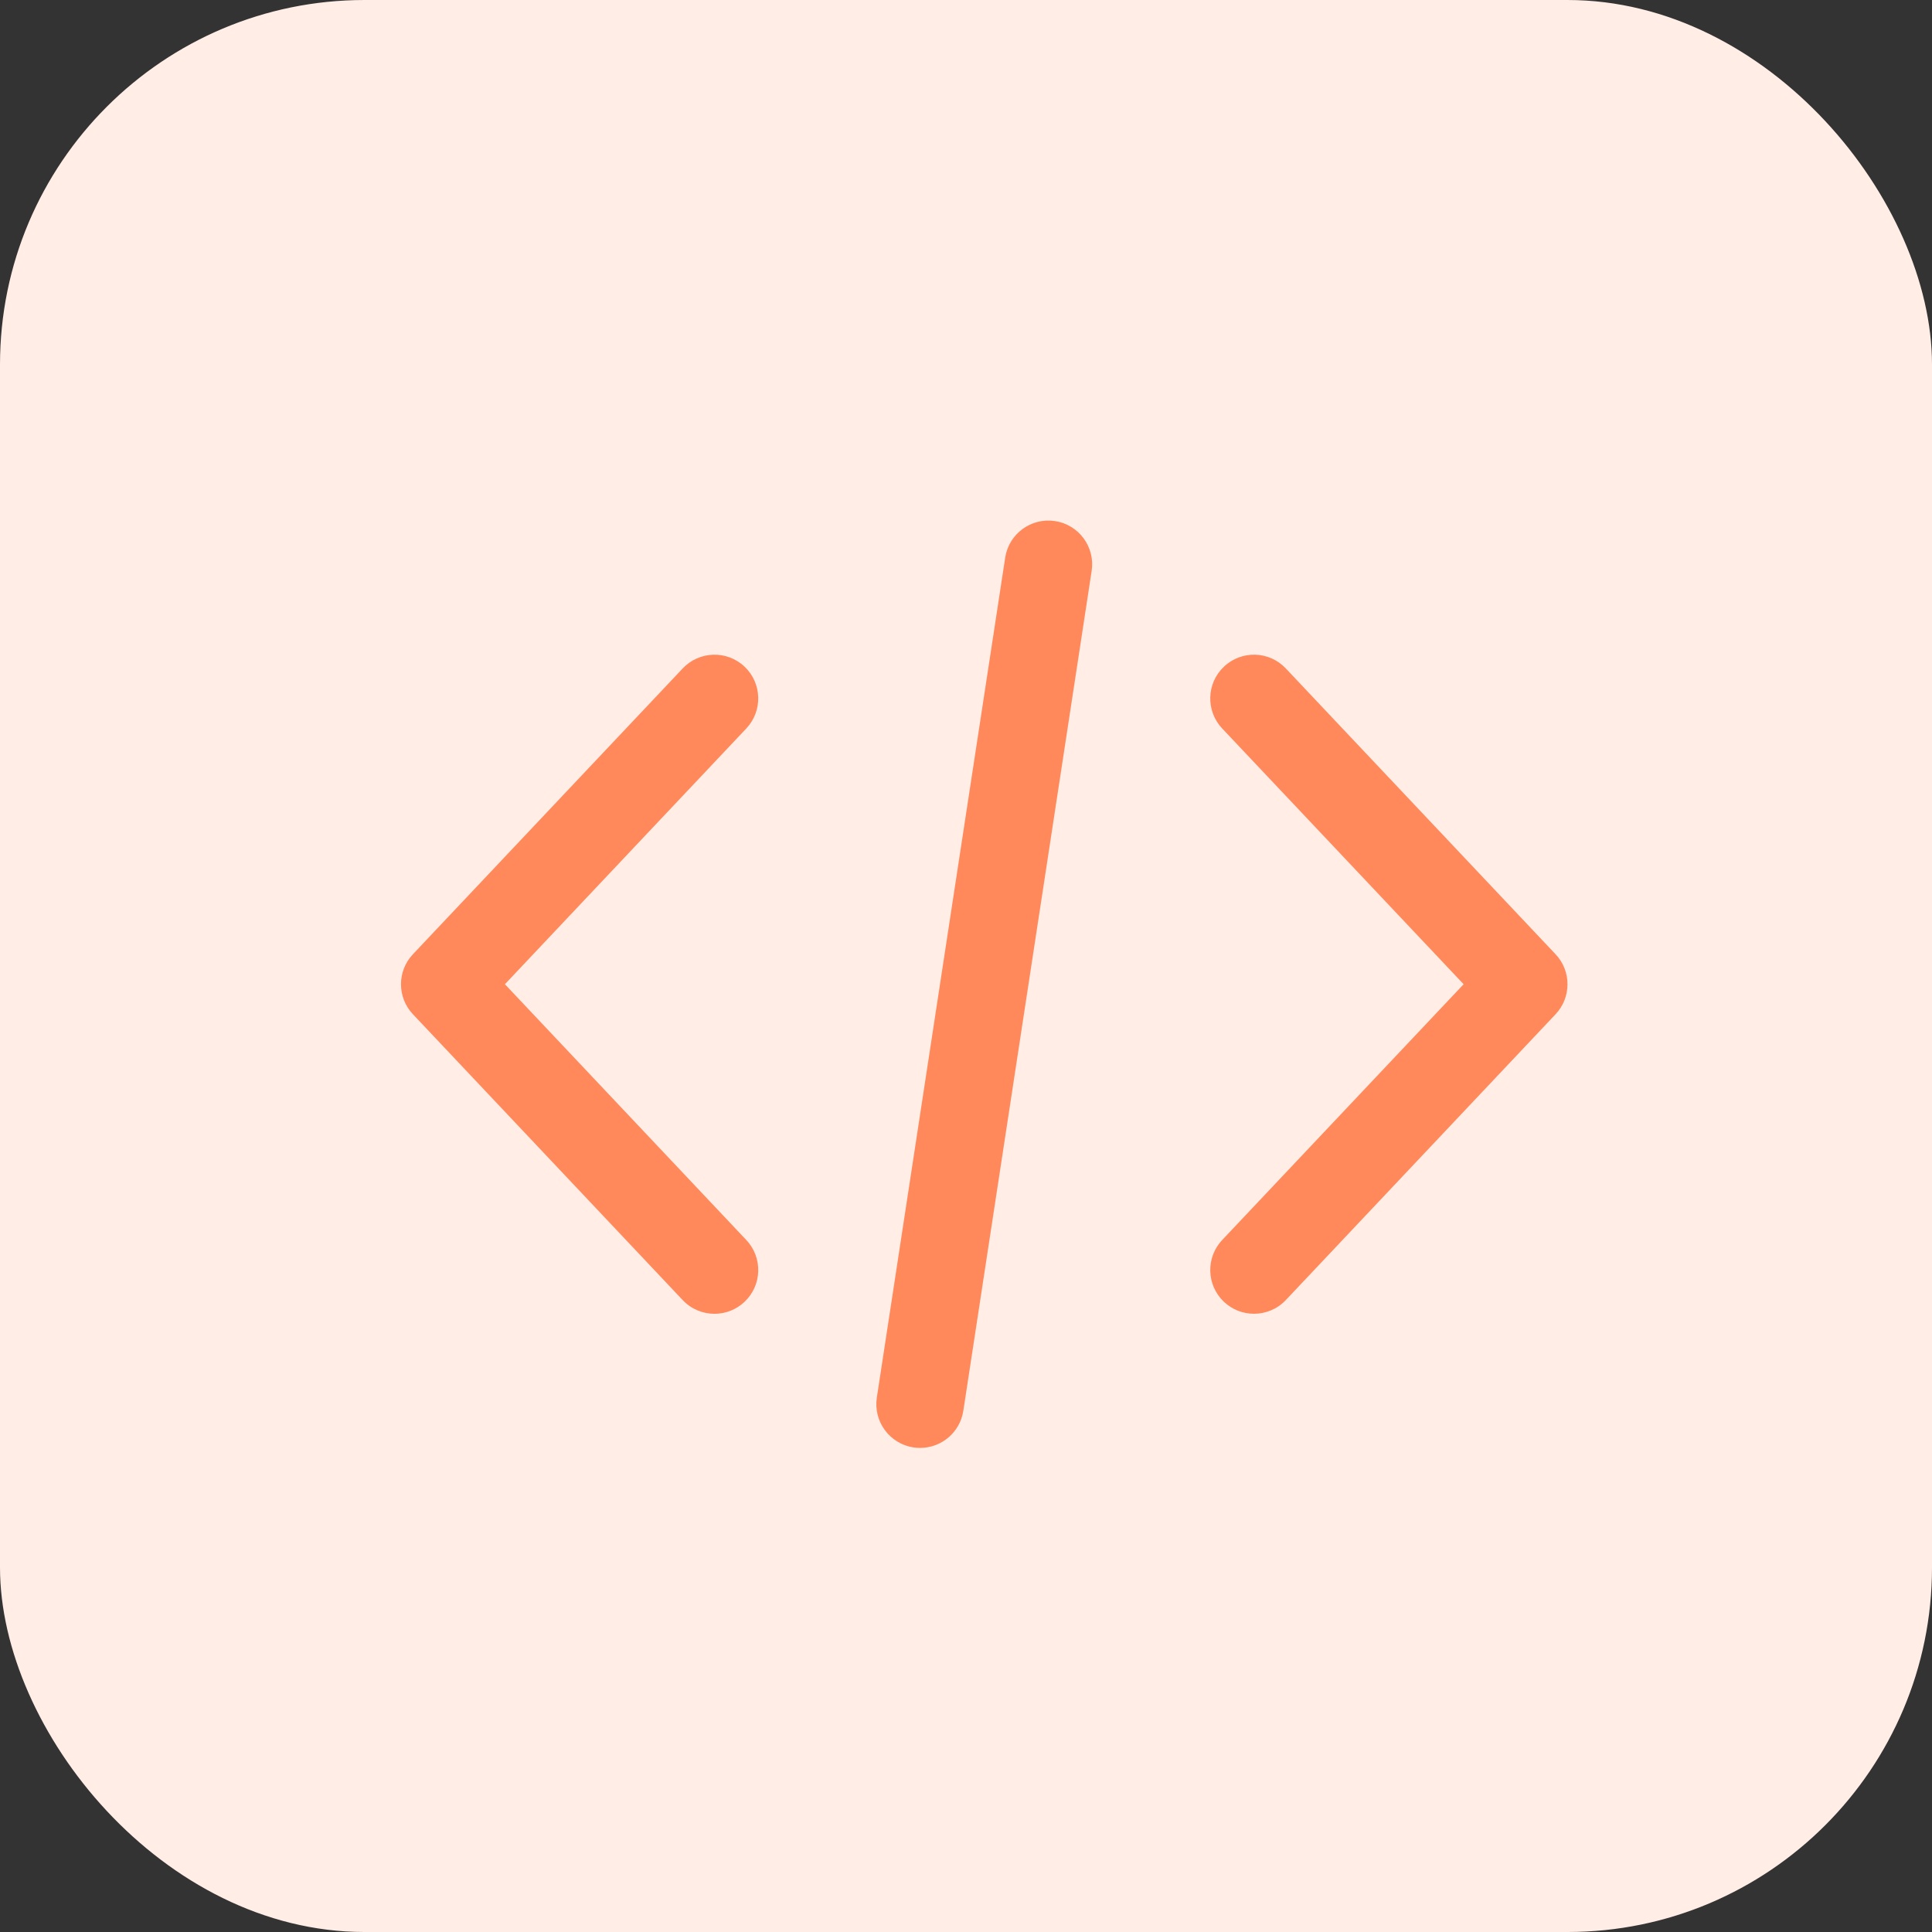
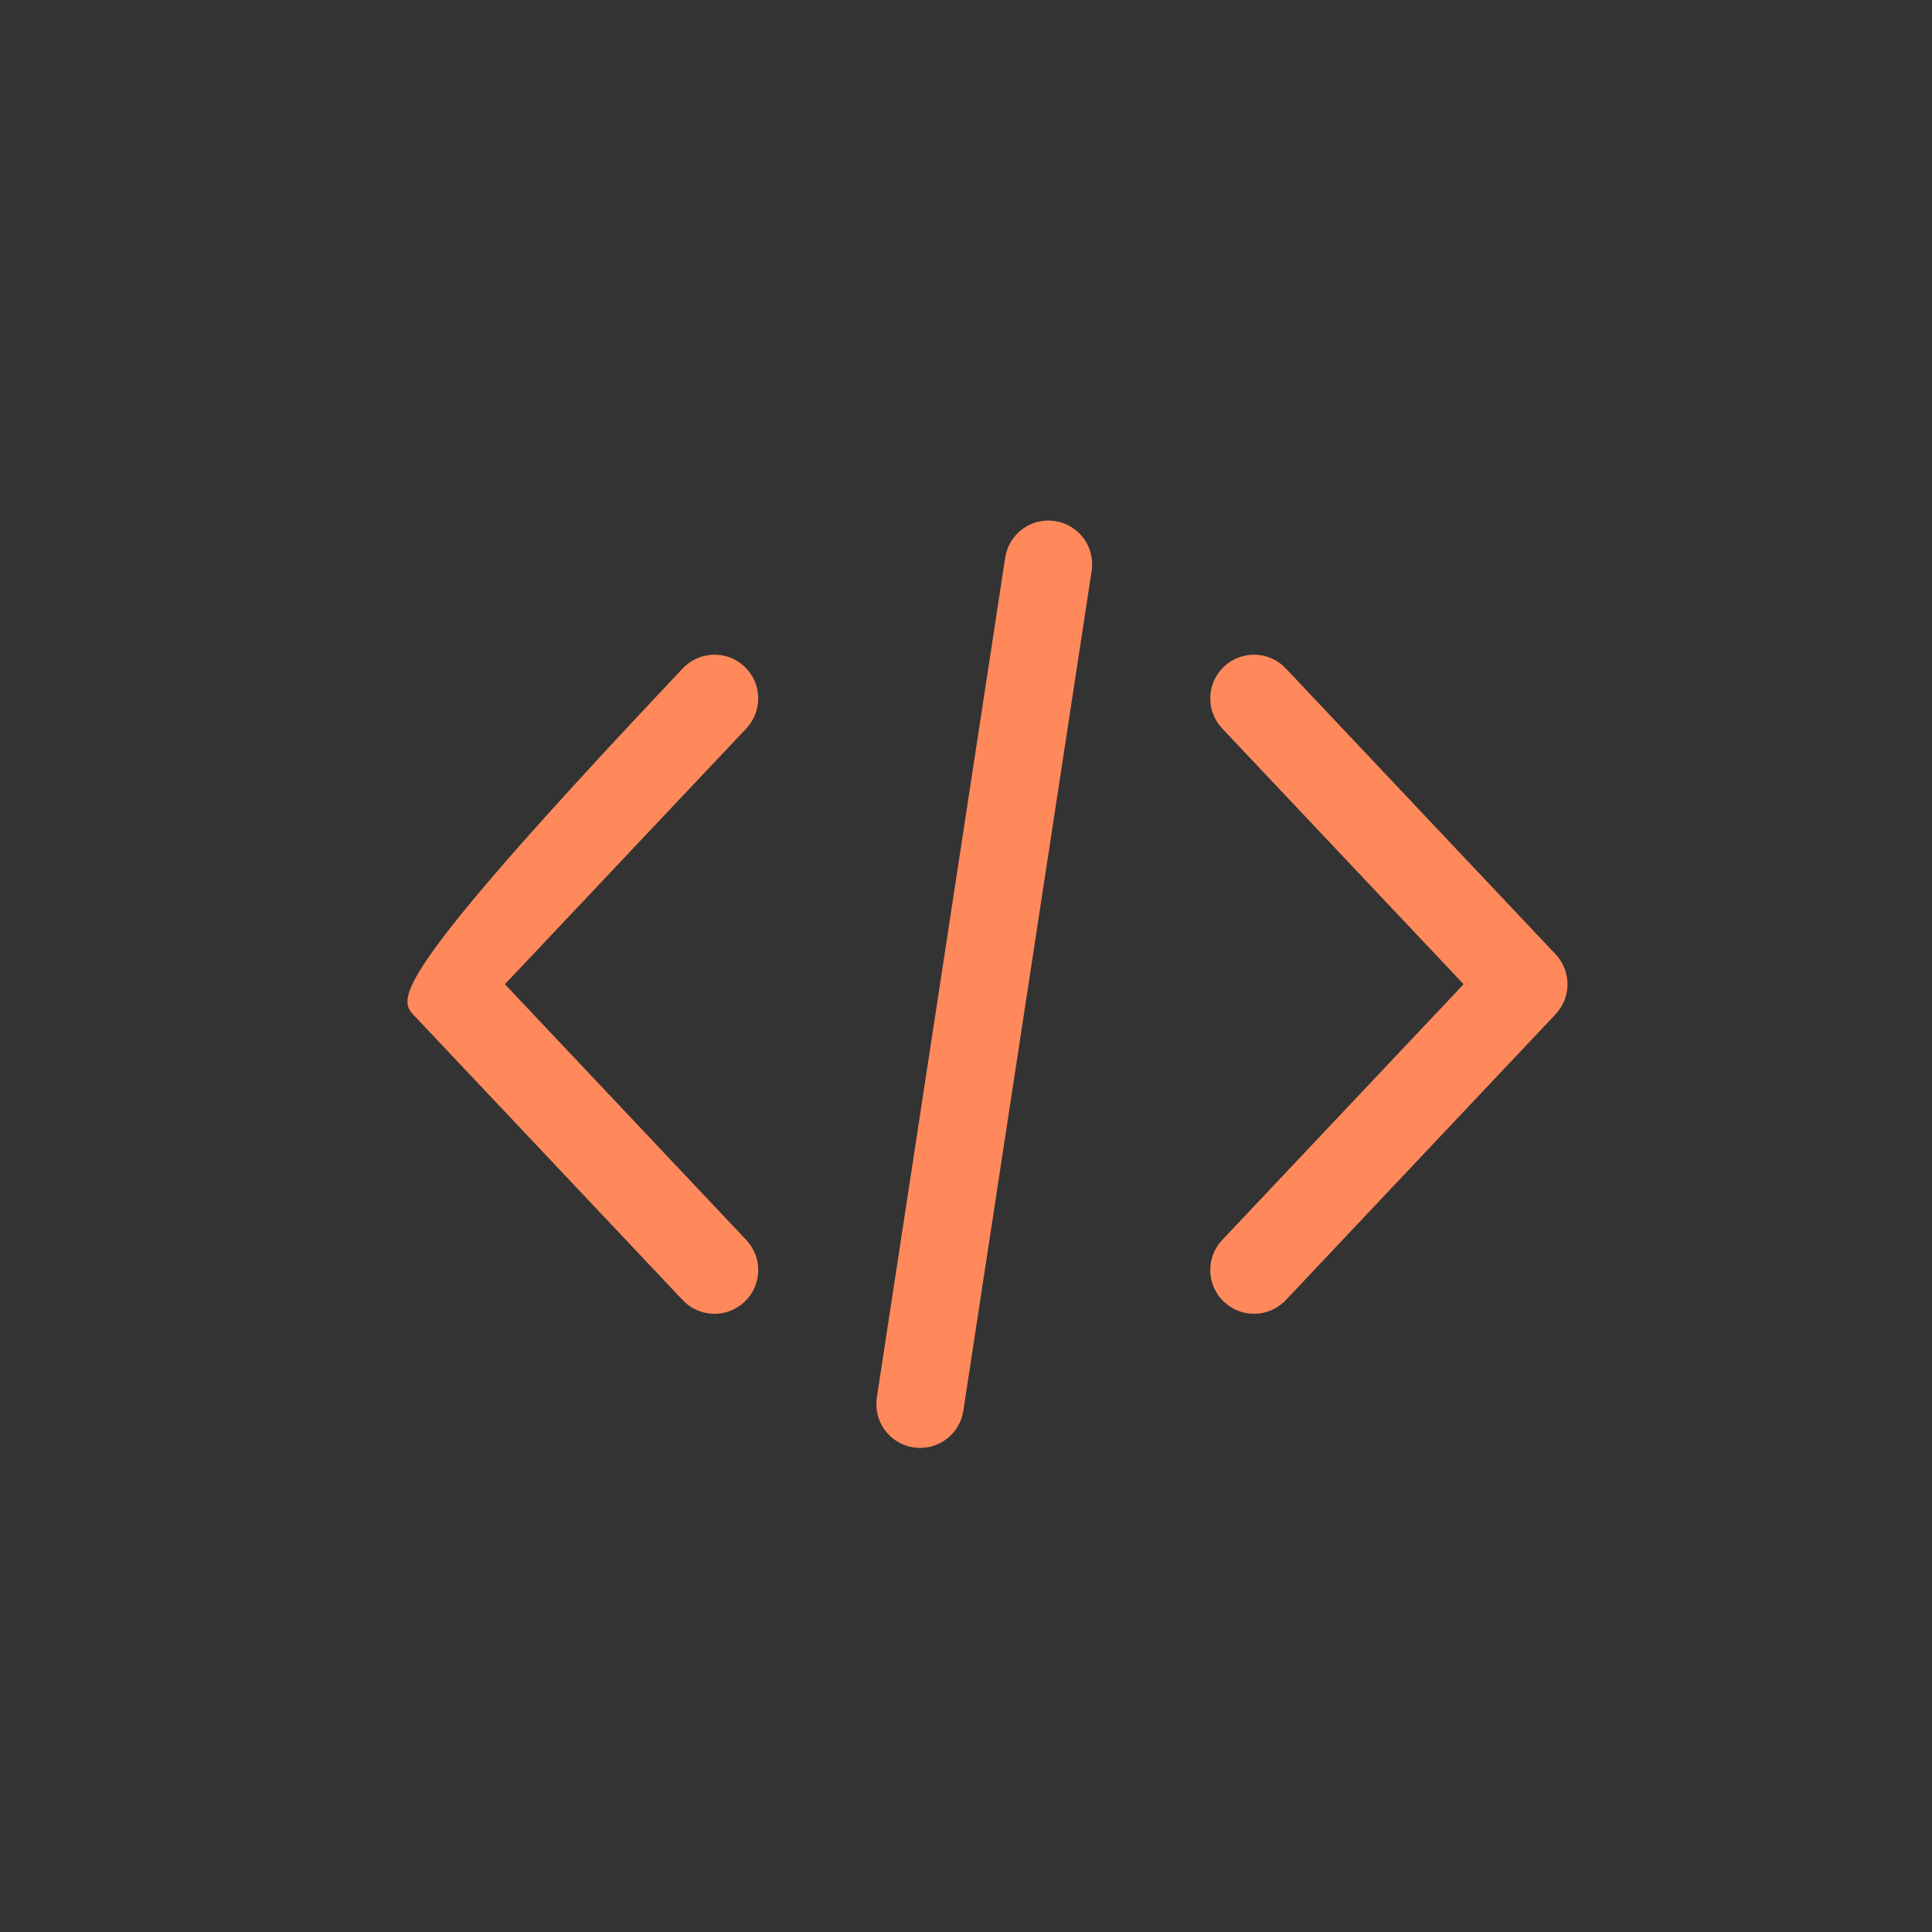
<svg xmlns="http://www.w3.org/2000/svg" width="53" height="53" viewBox="0 0 53 53" fill="none">
  <rect x="0" y="0" width="53" height="53" fill="#333333" stroke="none" />
-   <rect x="0" width="53" height="53" rx="10" fill="#FFEDE6" />
  <path d="M42.673 26.177L35.273 18.337C34.819 17.854 34.059 17.832 33.577 18.288C33.095 18.742 33.073 19.502 33.528 19.984L40.151 27L33.528 34.017C33.073 34.499 33.095 35.258 33.577 35.713C33.809 35.932 34.105 36.04 34.401 36.04C34.719 36.04 35.038 35.914 35.273 35.665L42.673 27.824C43.11 27.362 43.11 26.639 42.673 26.177Z" fill="#FF895B" />
-   <path d="M20.473 34.017L13.851 27L20.473 19.984C20.928 19.502 20.906 18.742 20.424 18.287C19.943 17.832 19.183 17.855 18.728 18.337L11.328 26.177C10.891 26.639 10.891 27.362 11.328 27.824L18.728 35.665C18.964 35.915 19.282 36.041 19.601 36.041C19.896 36.041 20.193 35.932 20.424 35.713C20.907 35.258 20.928 34.499 20.473 34.017Z" fill="#FF895B" />
+   <path d="M20.473 34.017L13.851 27L20.473 19.984C20.928 19.502 20.906 18.742 20.424 18.287C19.943 17.832 19.183 17.855 18.728 18.337C10.891 26.639 10.891 27.362 11.328 27.824L18.728 35.665C18.964 35.915 19.282 36.041 19.601 36.041C19.896 36.041 20.193 35.932 20.424 35.713C20.907 35.258 20.928 34.499 20.473 34.017Z" fill="#FF895B" />
  <path d="M28.942 14.294C28.287 14.194 27.674 14.644 27.575 15.299L24.054 38.339C23.954 38.994 24.404 39.607 25.06 39.707C25.121 39.716 25.182 39.72 25.242 39.72C25.825 39.72 26.336 39.295 26.427 38.701L29.947 15.661C30.047 15.006 29.597 14.394 28.942 14.294Z" fill="#FF895B" />
</svg>